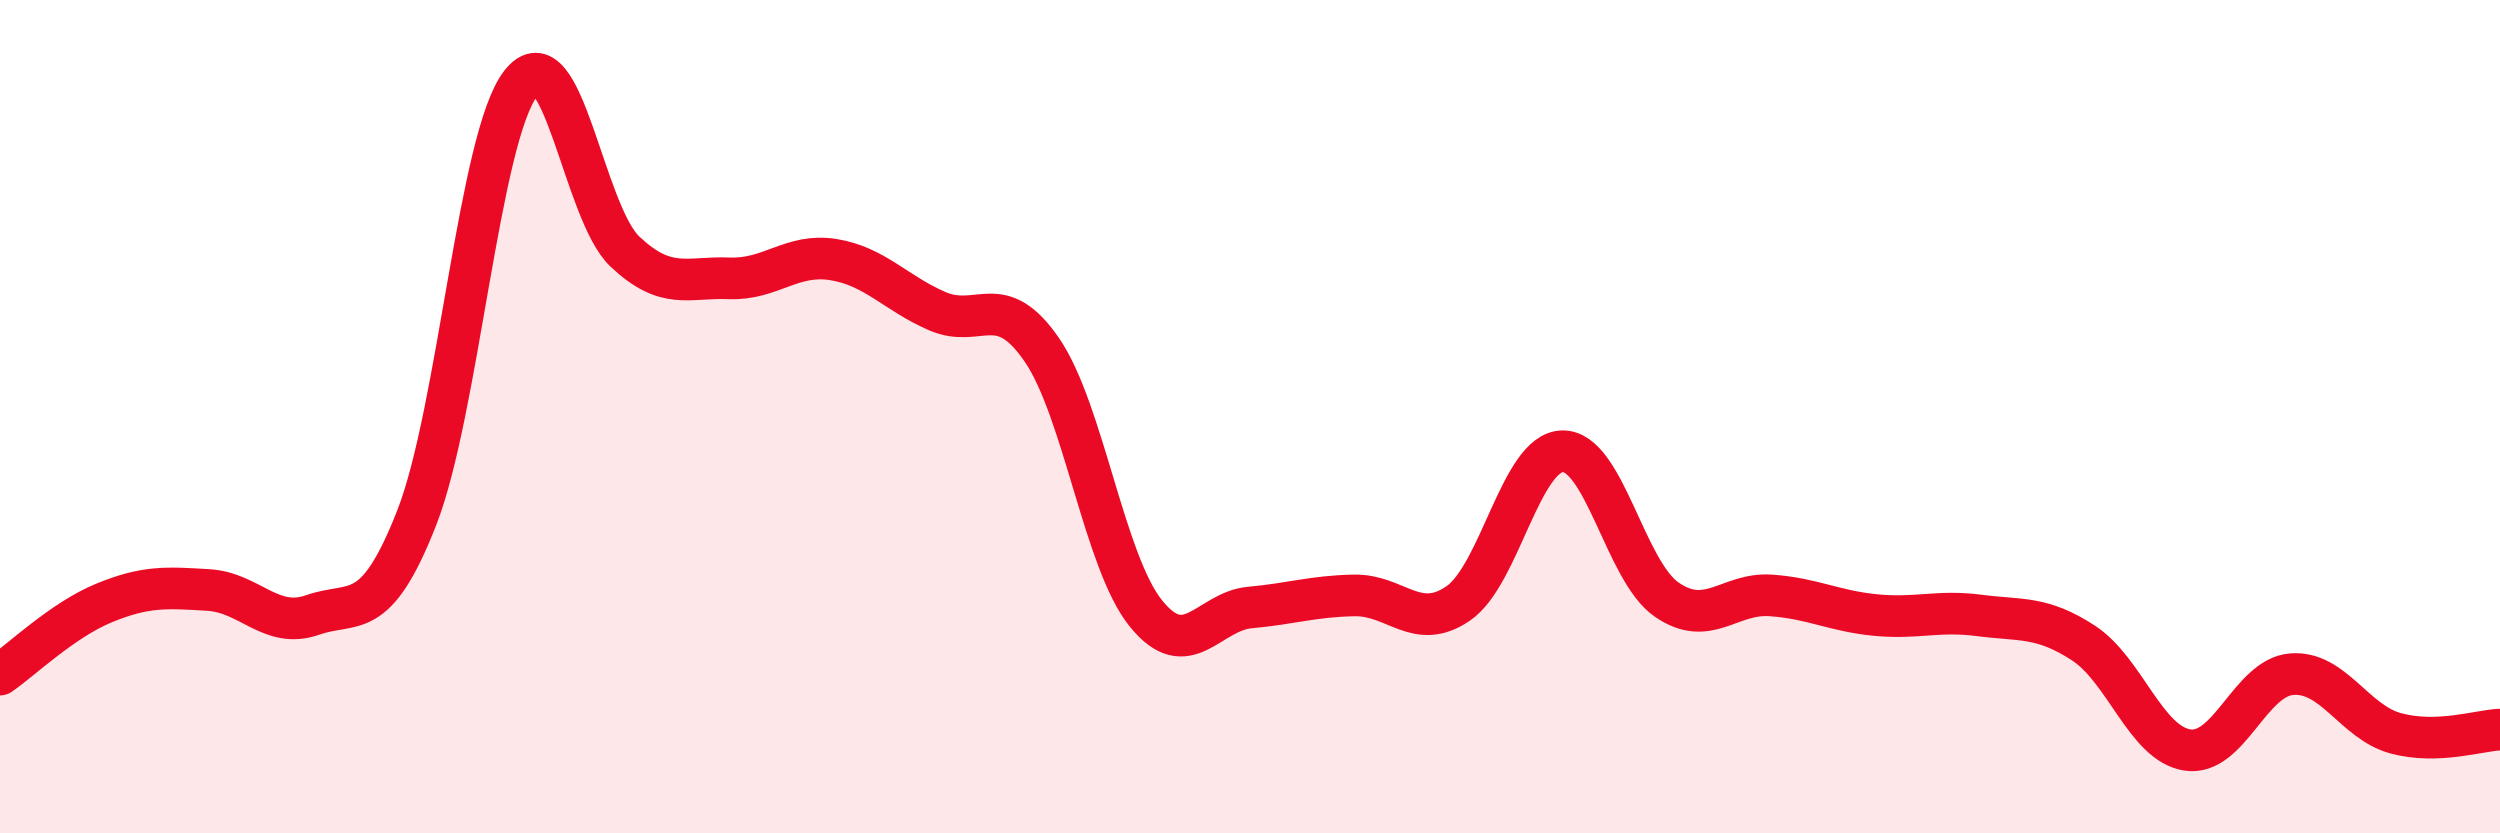
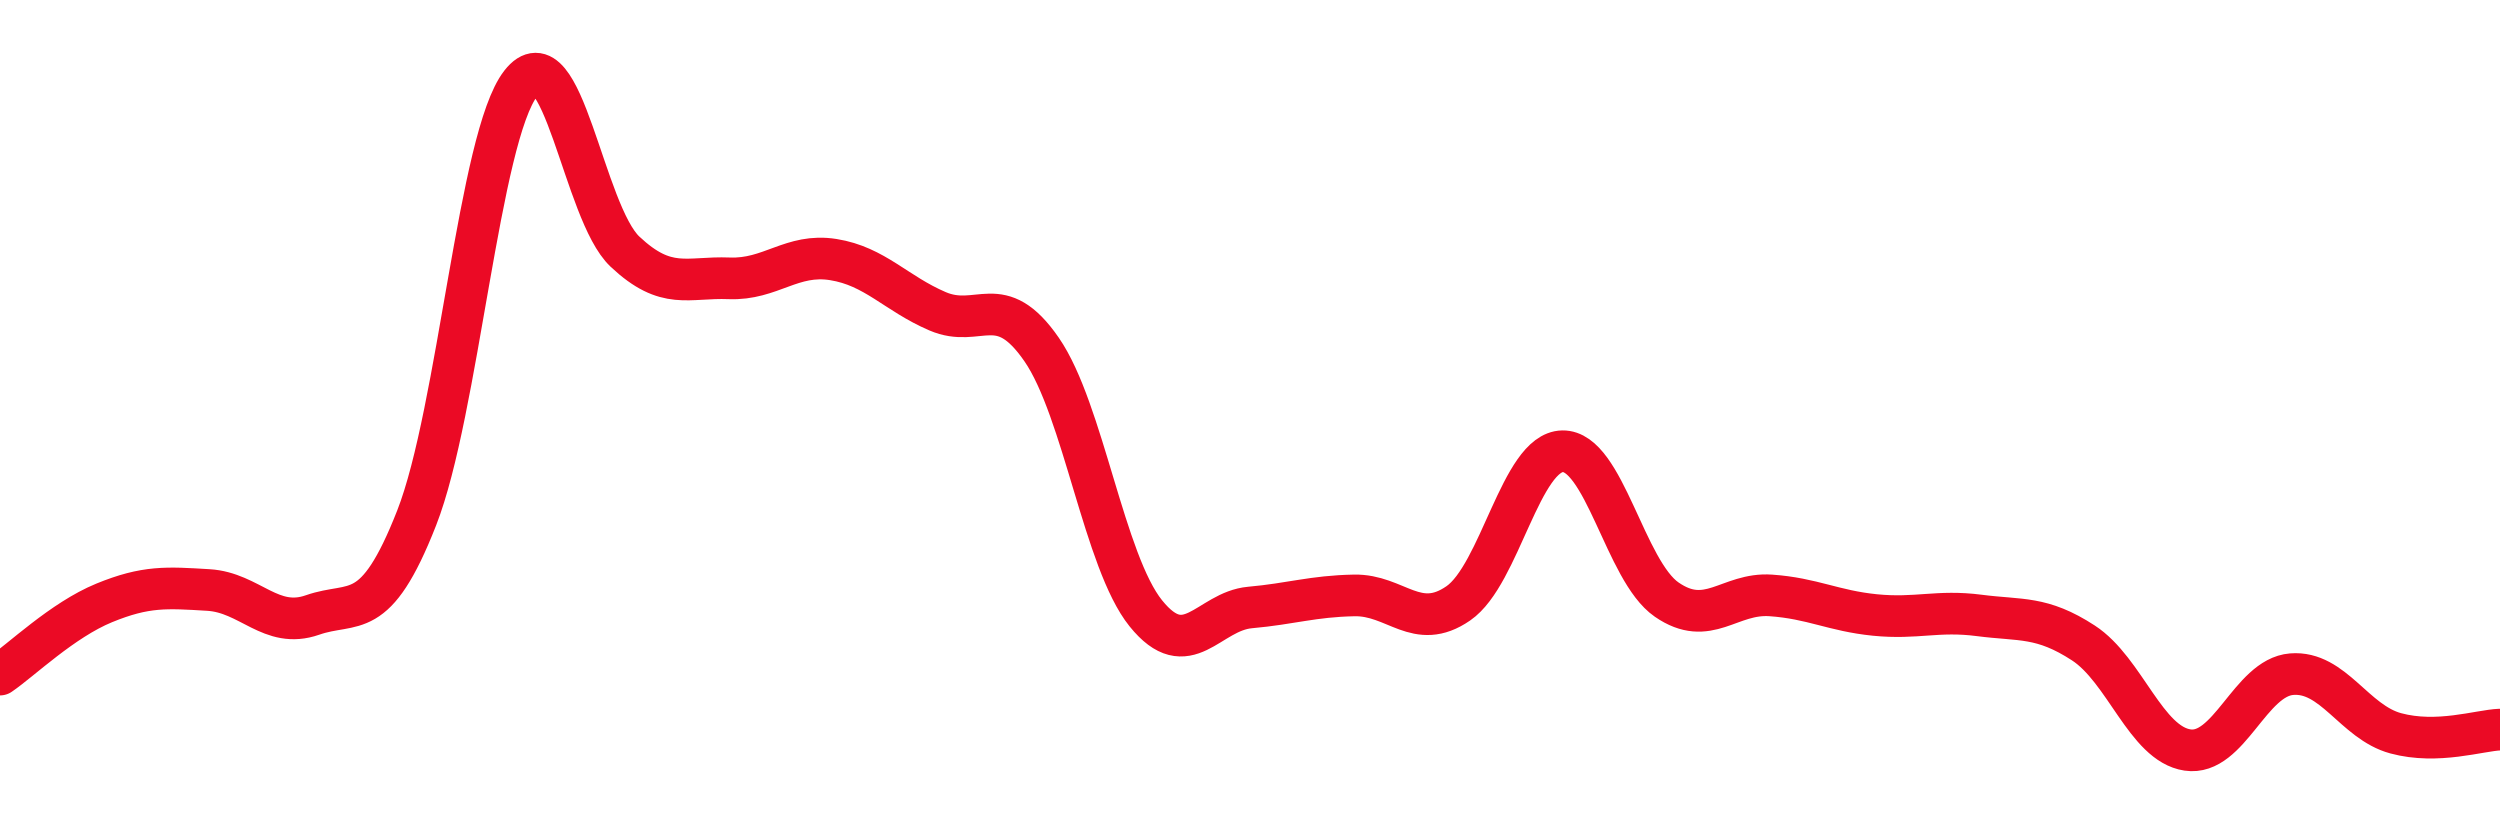
<svg xmlns="http://www.w3.org/2000/svg" width="60" height="20" viewBox="0 0 60 20">
-   <path d="M 0,16.19 C 0.5,15.85 1.5,14.88 2.5,14.47 C 3.5,14.06 4,14.1 5,14.16 C 6,14.22 6.5,15.11 7.5,14.76 C 8.5,14.41 9,14.98 10,12.43 C 11,9.88 11.5,3.28 12.5,2 C 13.5,0.72 14,5.1 15,6.04 C 16,6.98 16.5,6.64 17.5,6.68 C 18.5,6.72 19,6.07 20,6.23 C 21,6.39 21.5,7.04 22.5,7.47 C 23.5,7.9 24,6.94 25,8.39 C 26,9.84 26.5,13.48 27.5,14.72 C 28.5,15.96 29,14.67 30,14.58 C 31,14.49 31.5,14.31 32.5,14.29 C 33.5,14.27 34,15.17 35,14.48 C 36,13.79 36.5,10.85 37.5,10.83 C 38.5,10.81 39,13.7 40,14.39 C 41,15.08 41.5,14.22 42.5,14.29 C 43.5,14.36 44,14.66 45,14.76 C 46,14.86 46.5,14.64 47.5,14.77 C 48.5,14.9 49,14.78 50,15.43 C 51,16.08 51.5,17.85 52.5,18 C 53.5,18.15 54,16.26 55,16.18 C 56,16.1 56.5,17.33 57.5,17.6 C 58.5,17.87 59.5,17.53 60,17.51L60 20L0 20Z" fill="#EB0A25" opacity="0.1" stroke-linecap="round" stroke-linejoin="round" />
  <path d="M 0,16.19 C 0.5,15.85 1.5,14.88 2.5,14.47 C 3.5,14.06 4,14.1 5,14.16 C 6,14.22 6.5,15.11 7.5,14.76 C 8.5,14.41 9,14.98 10,12.43 C 11,9.88 11.5,3.28 12.5,2 C 13.5,0.72 14,5.1 15,6.04 C 16,6.98 16.5,6.64 17.5,6.68 C 18.5,6.72 19,6.07 20,6.23 C 21,6.39 21.5,7.04 22.5,7.47 C 23.5,7.9 24,6.94 25,8.39 C 26,9.84 26.5,13.48 27.5,14.72 C 28.5,15.96 29,14.67 30,14.58 C 31,14.49 31.5,14.31 32.5,14.29 C 33.5,14.27 34,15.17 35,14.48 C 36,13.79 36.5,10.85 37.5,10.83 C 38.5,10.81 39,13.7 40,14.39 C 41,15.08 41.5,14.22 42.5,14.29 C 43.5,14.36 44,14.66 45,14.76 C 46,14.86 46.5,14.64 47.5,14.77 C 48.5,14.9 49,14.78 50,15.43 C 51,16.08 51.5,17.85 52.5,18 C 53.5,18.15 54,16.26 55,16.18 C 56,16.1 56.5,17.33 57.5,17.6 C 58.5,17.87 59.5,17.53 60,17.51" stroke="#EB0A25" stroke-width="1" fill="none" stroke-linecap="round" stroke-linejoin="round" />
</svg>